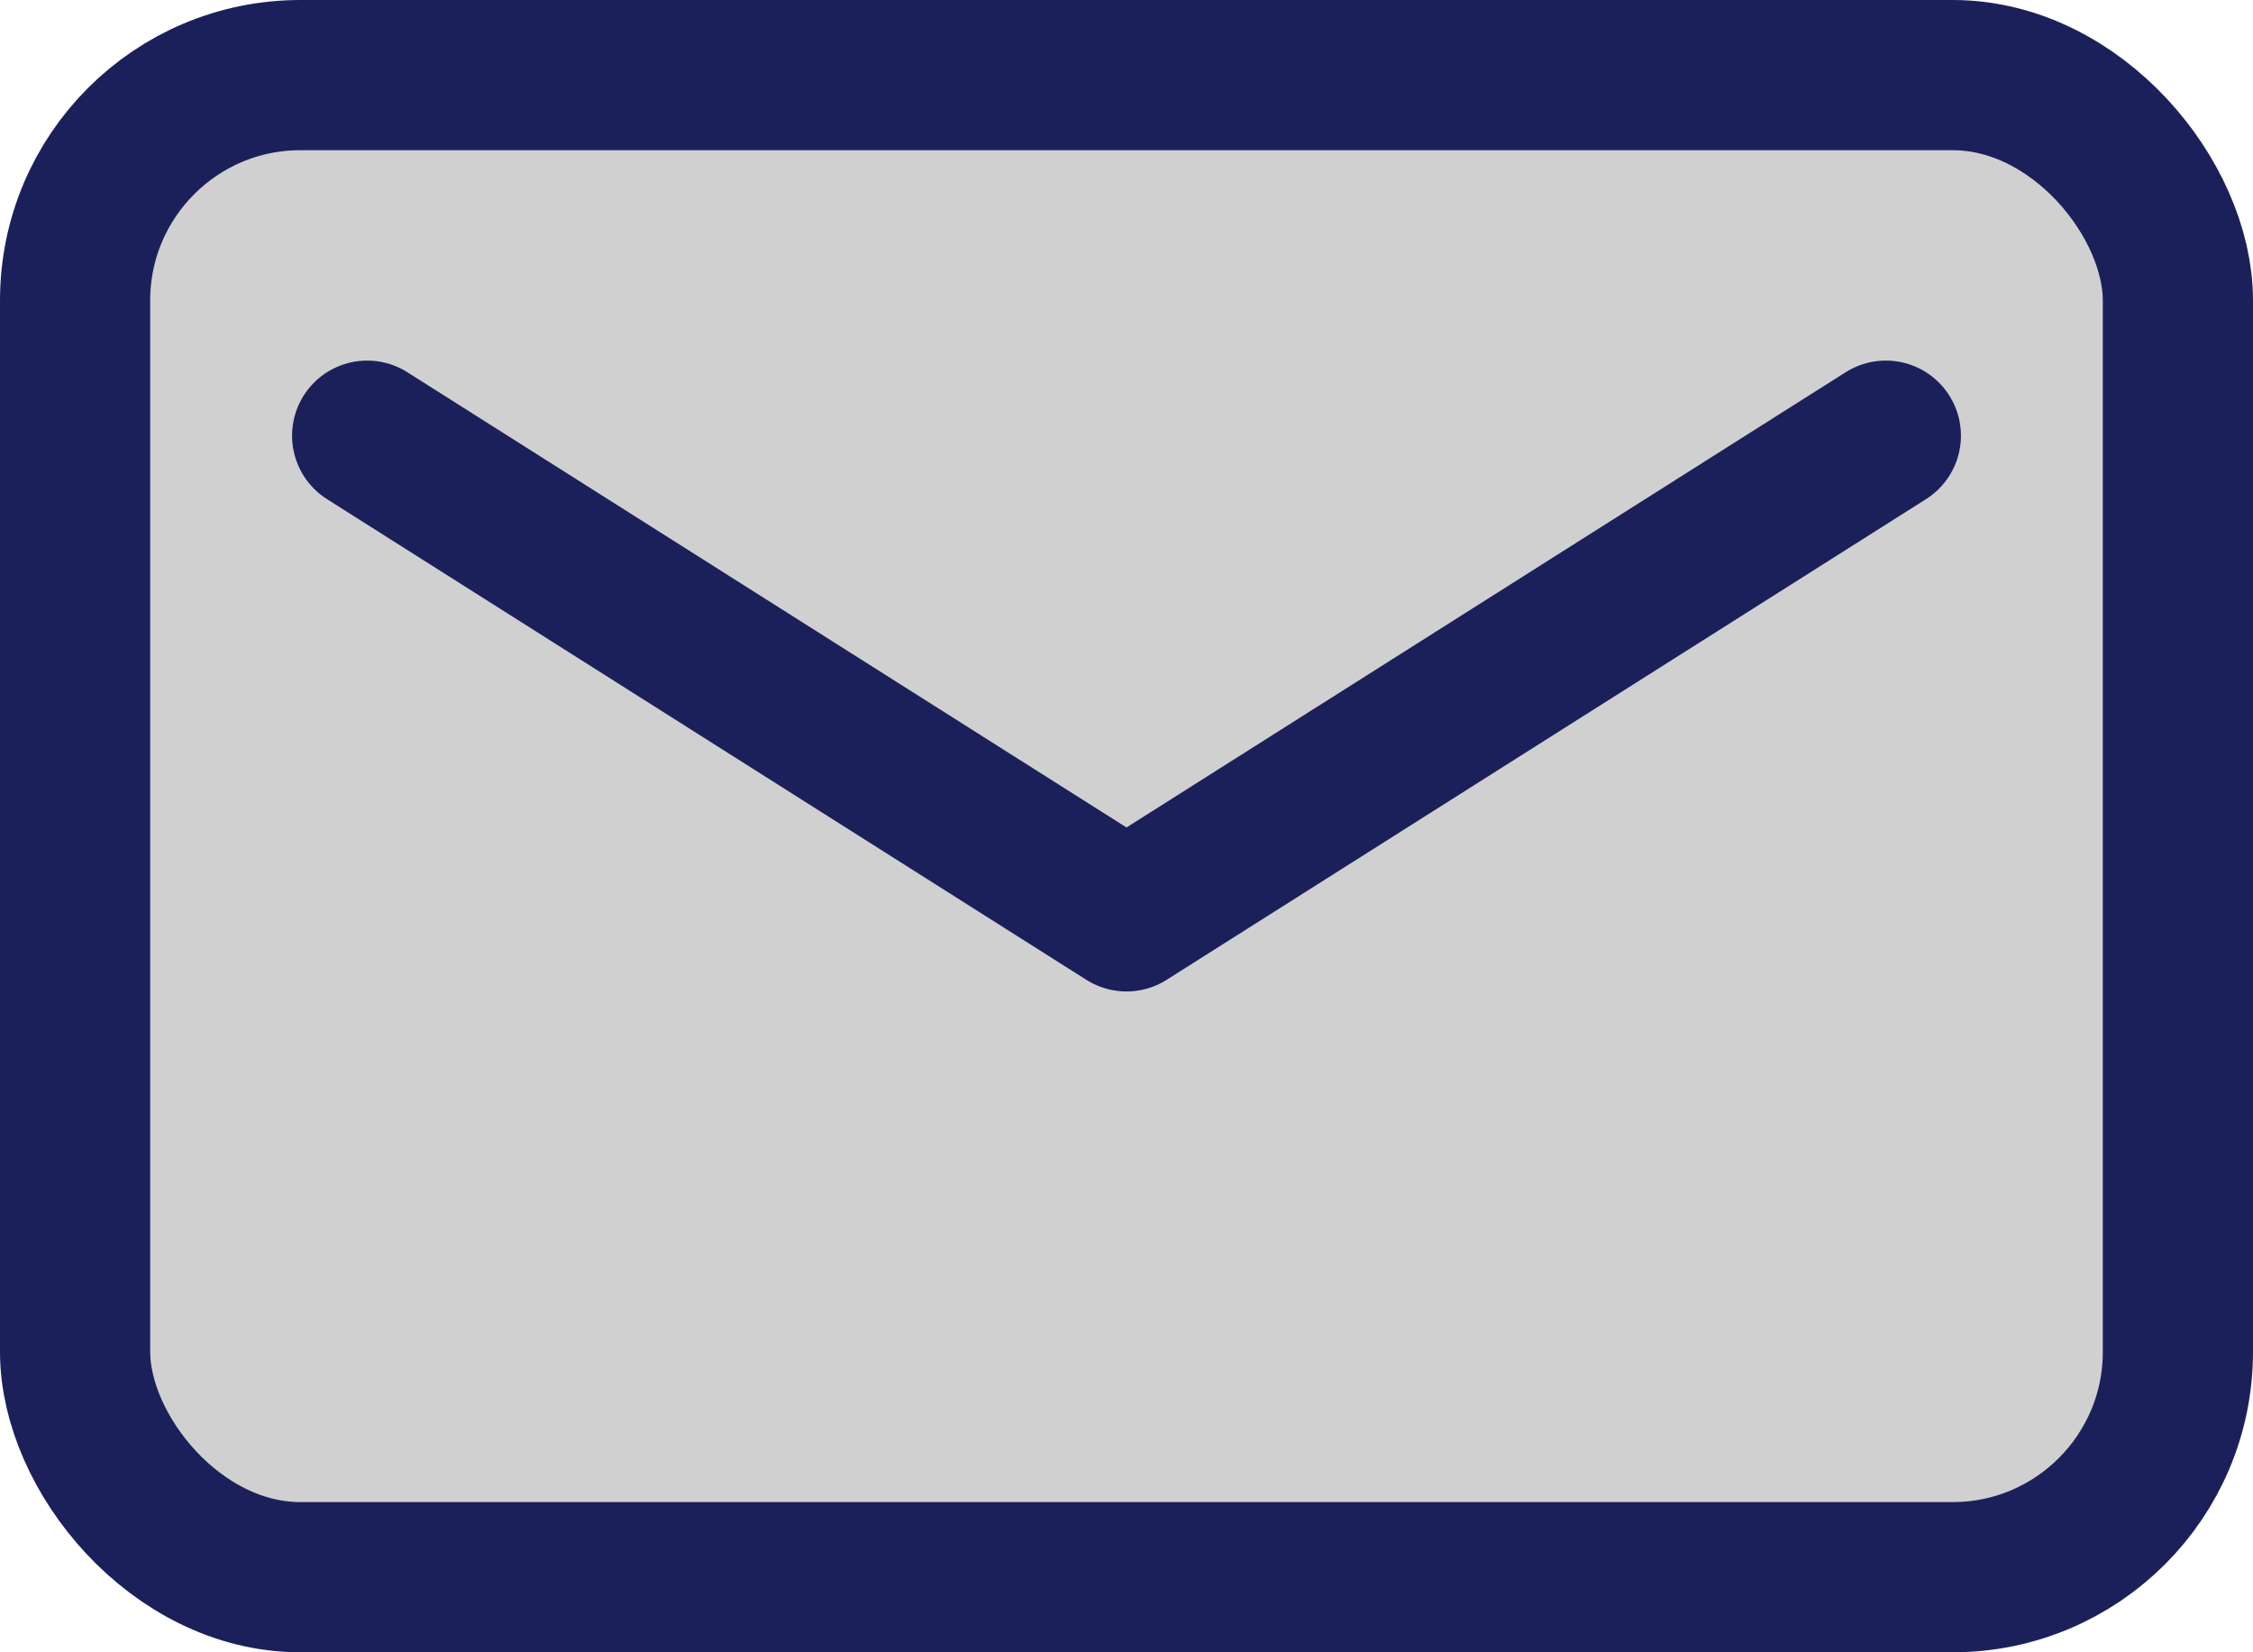
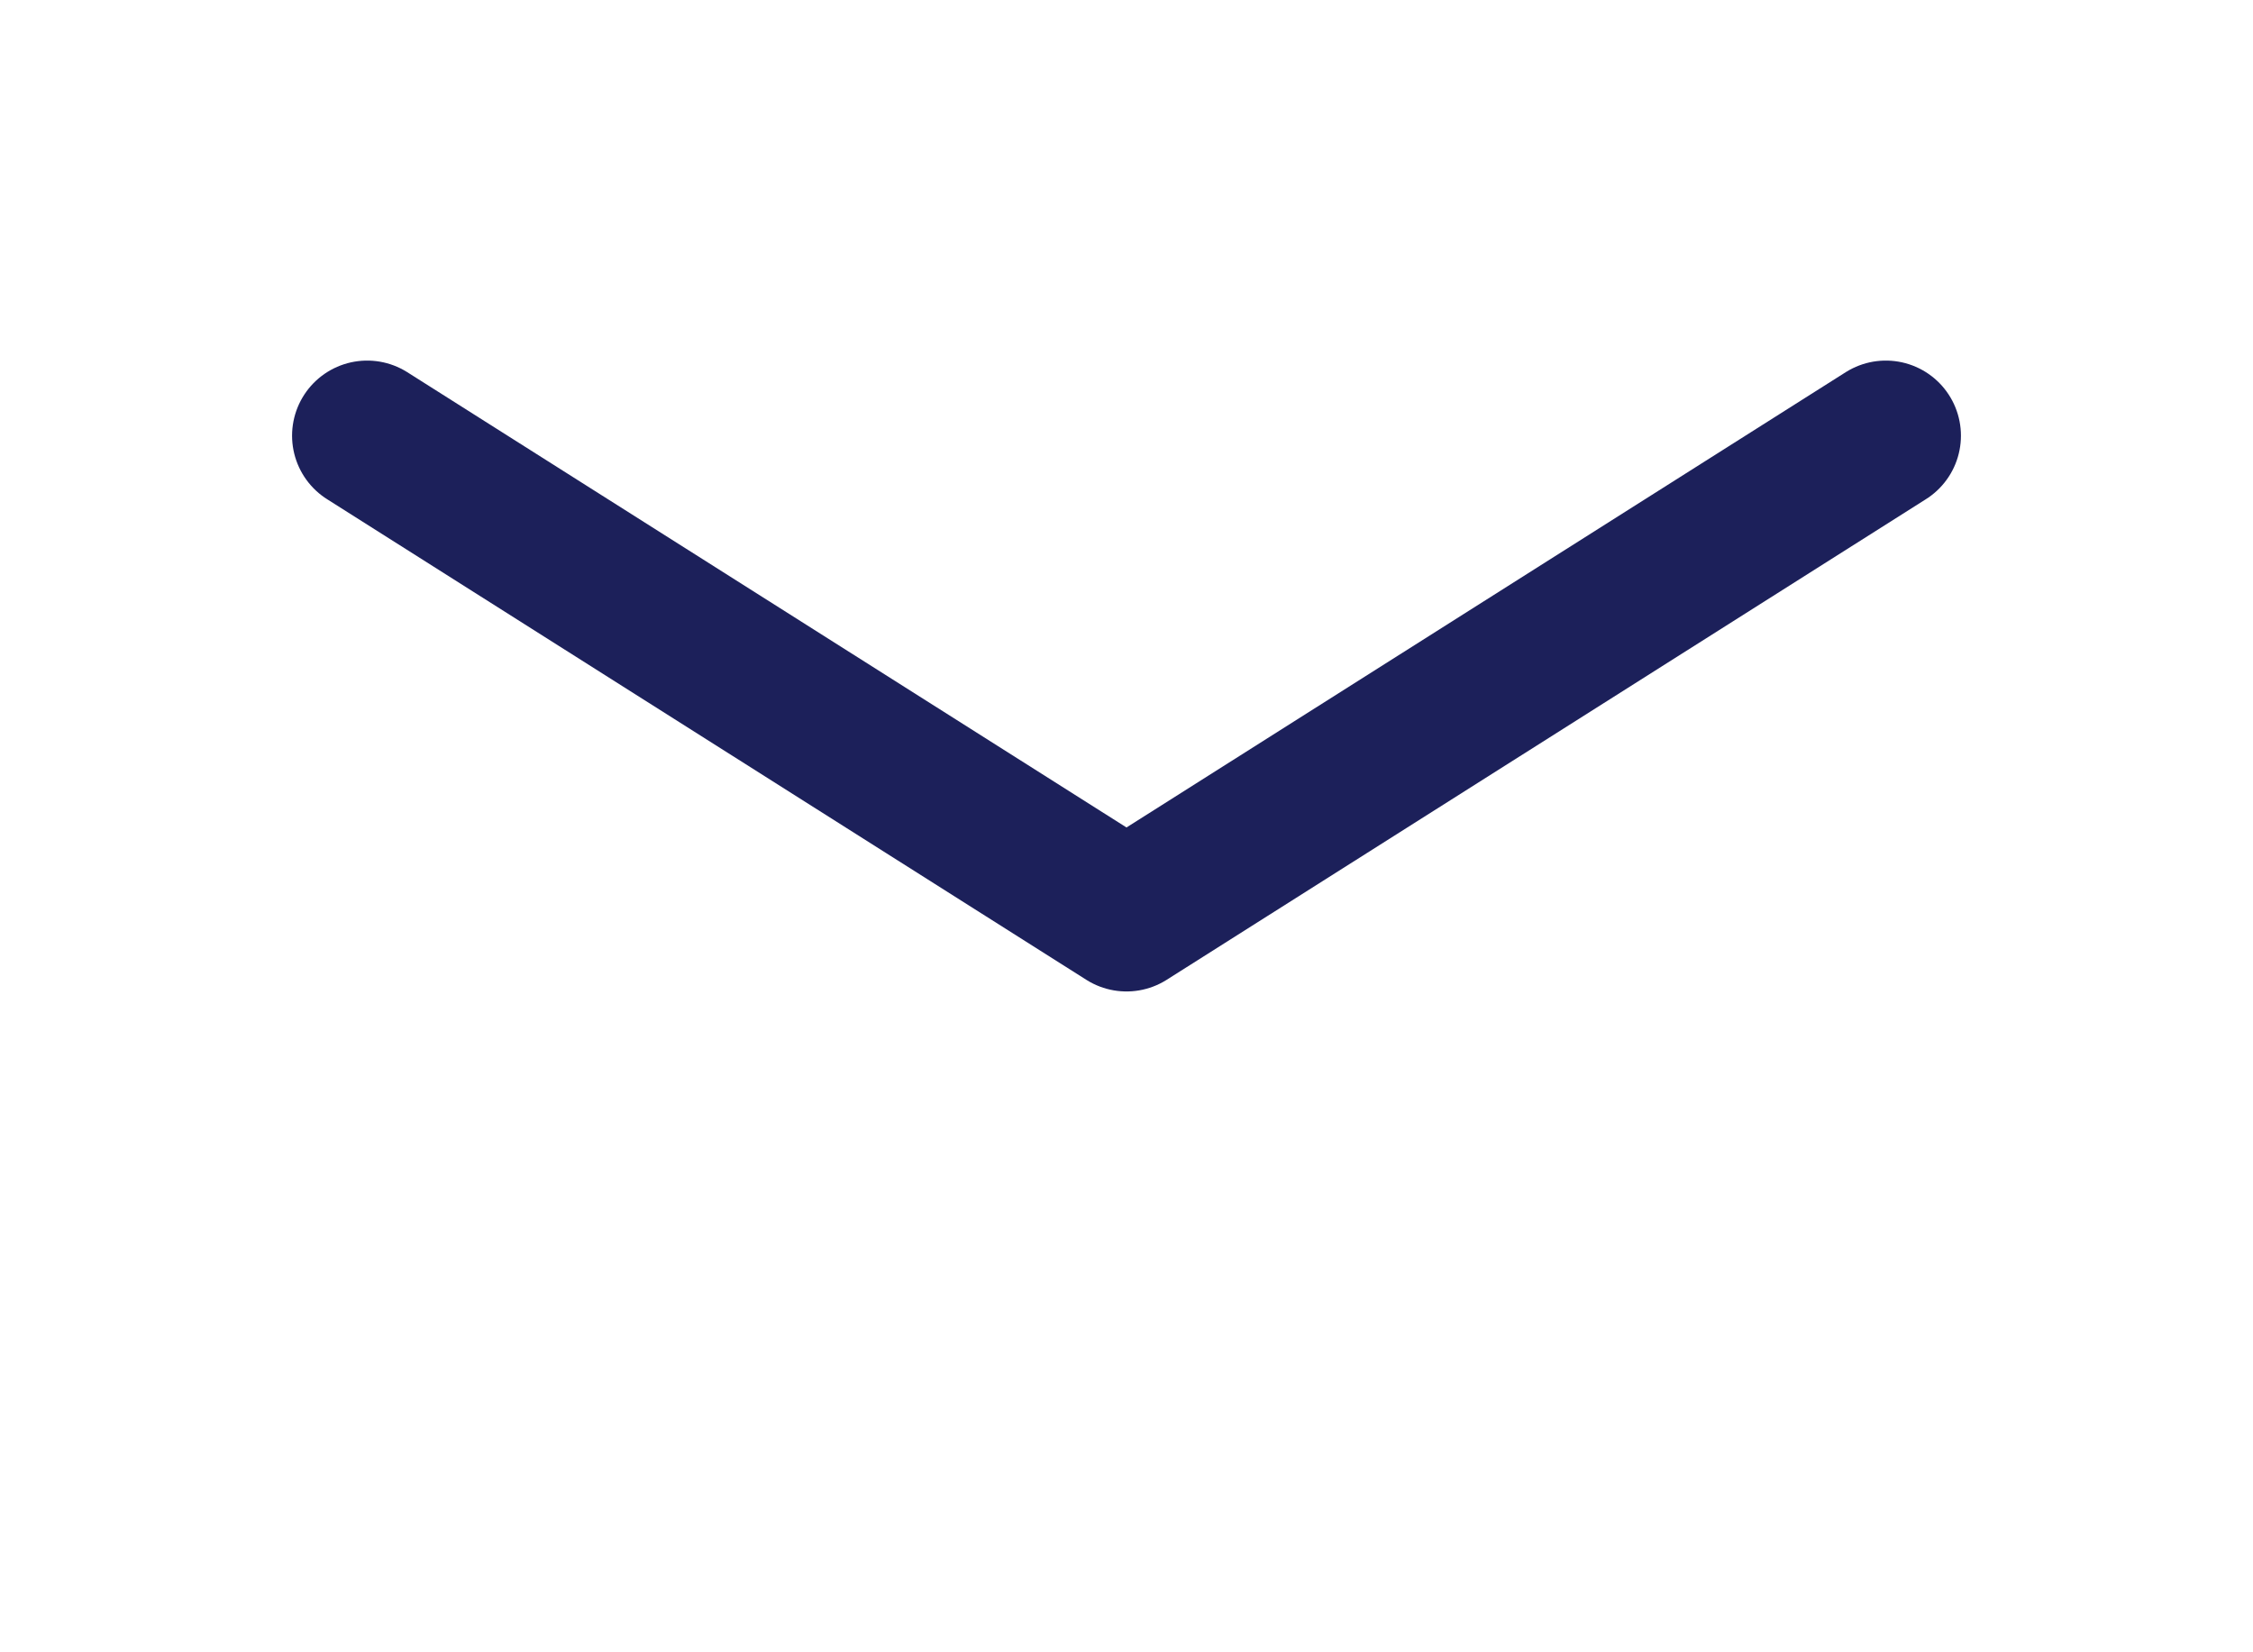
<svg xmlns="http://www.w3.org/2000/svg" width="30" height="22" viewBox="0 0 30 22" fill="none">
-   <rect x="1" y="1" width="28" height="20" rx="3" fill="#D0D0D0" stroke="#1C205A" stroke-width="2" />
  <path d="M4.889 5.801L15 12.201L25.111 5.801" stroke="#1C205A" stroke-width="2" stroke-linecap="round" stroke-linejoin="round" />
</svg>